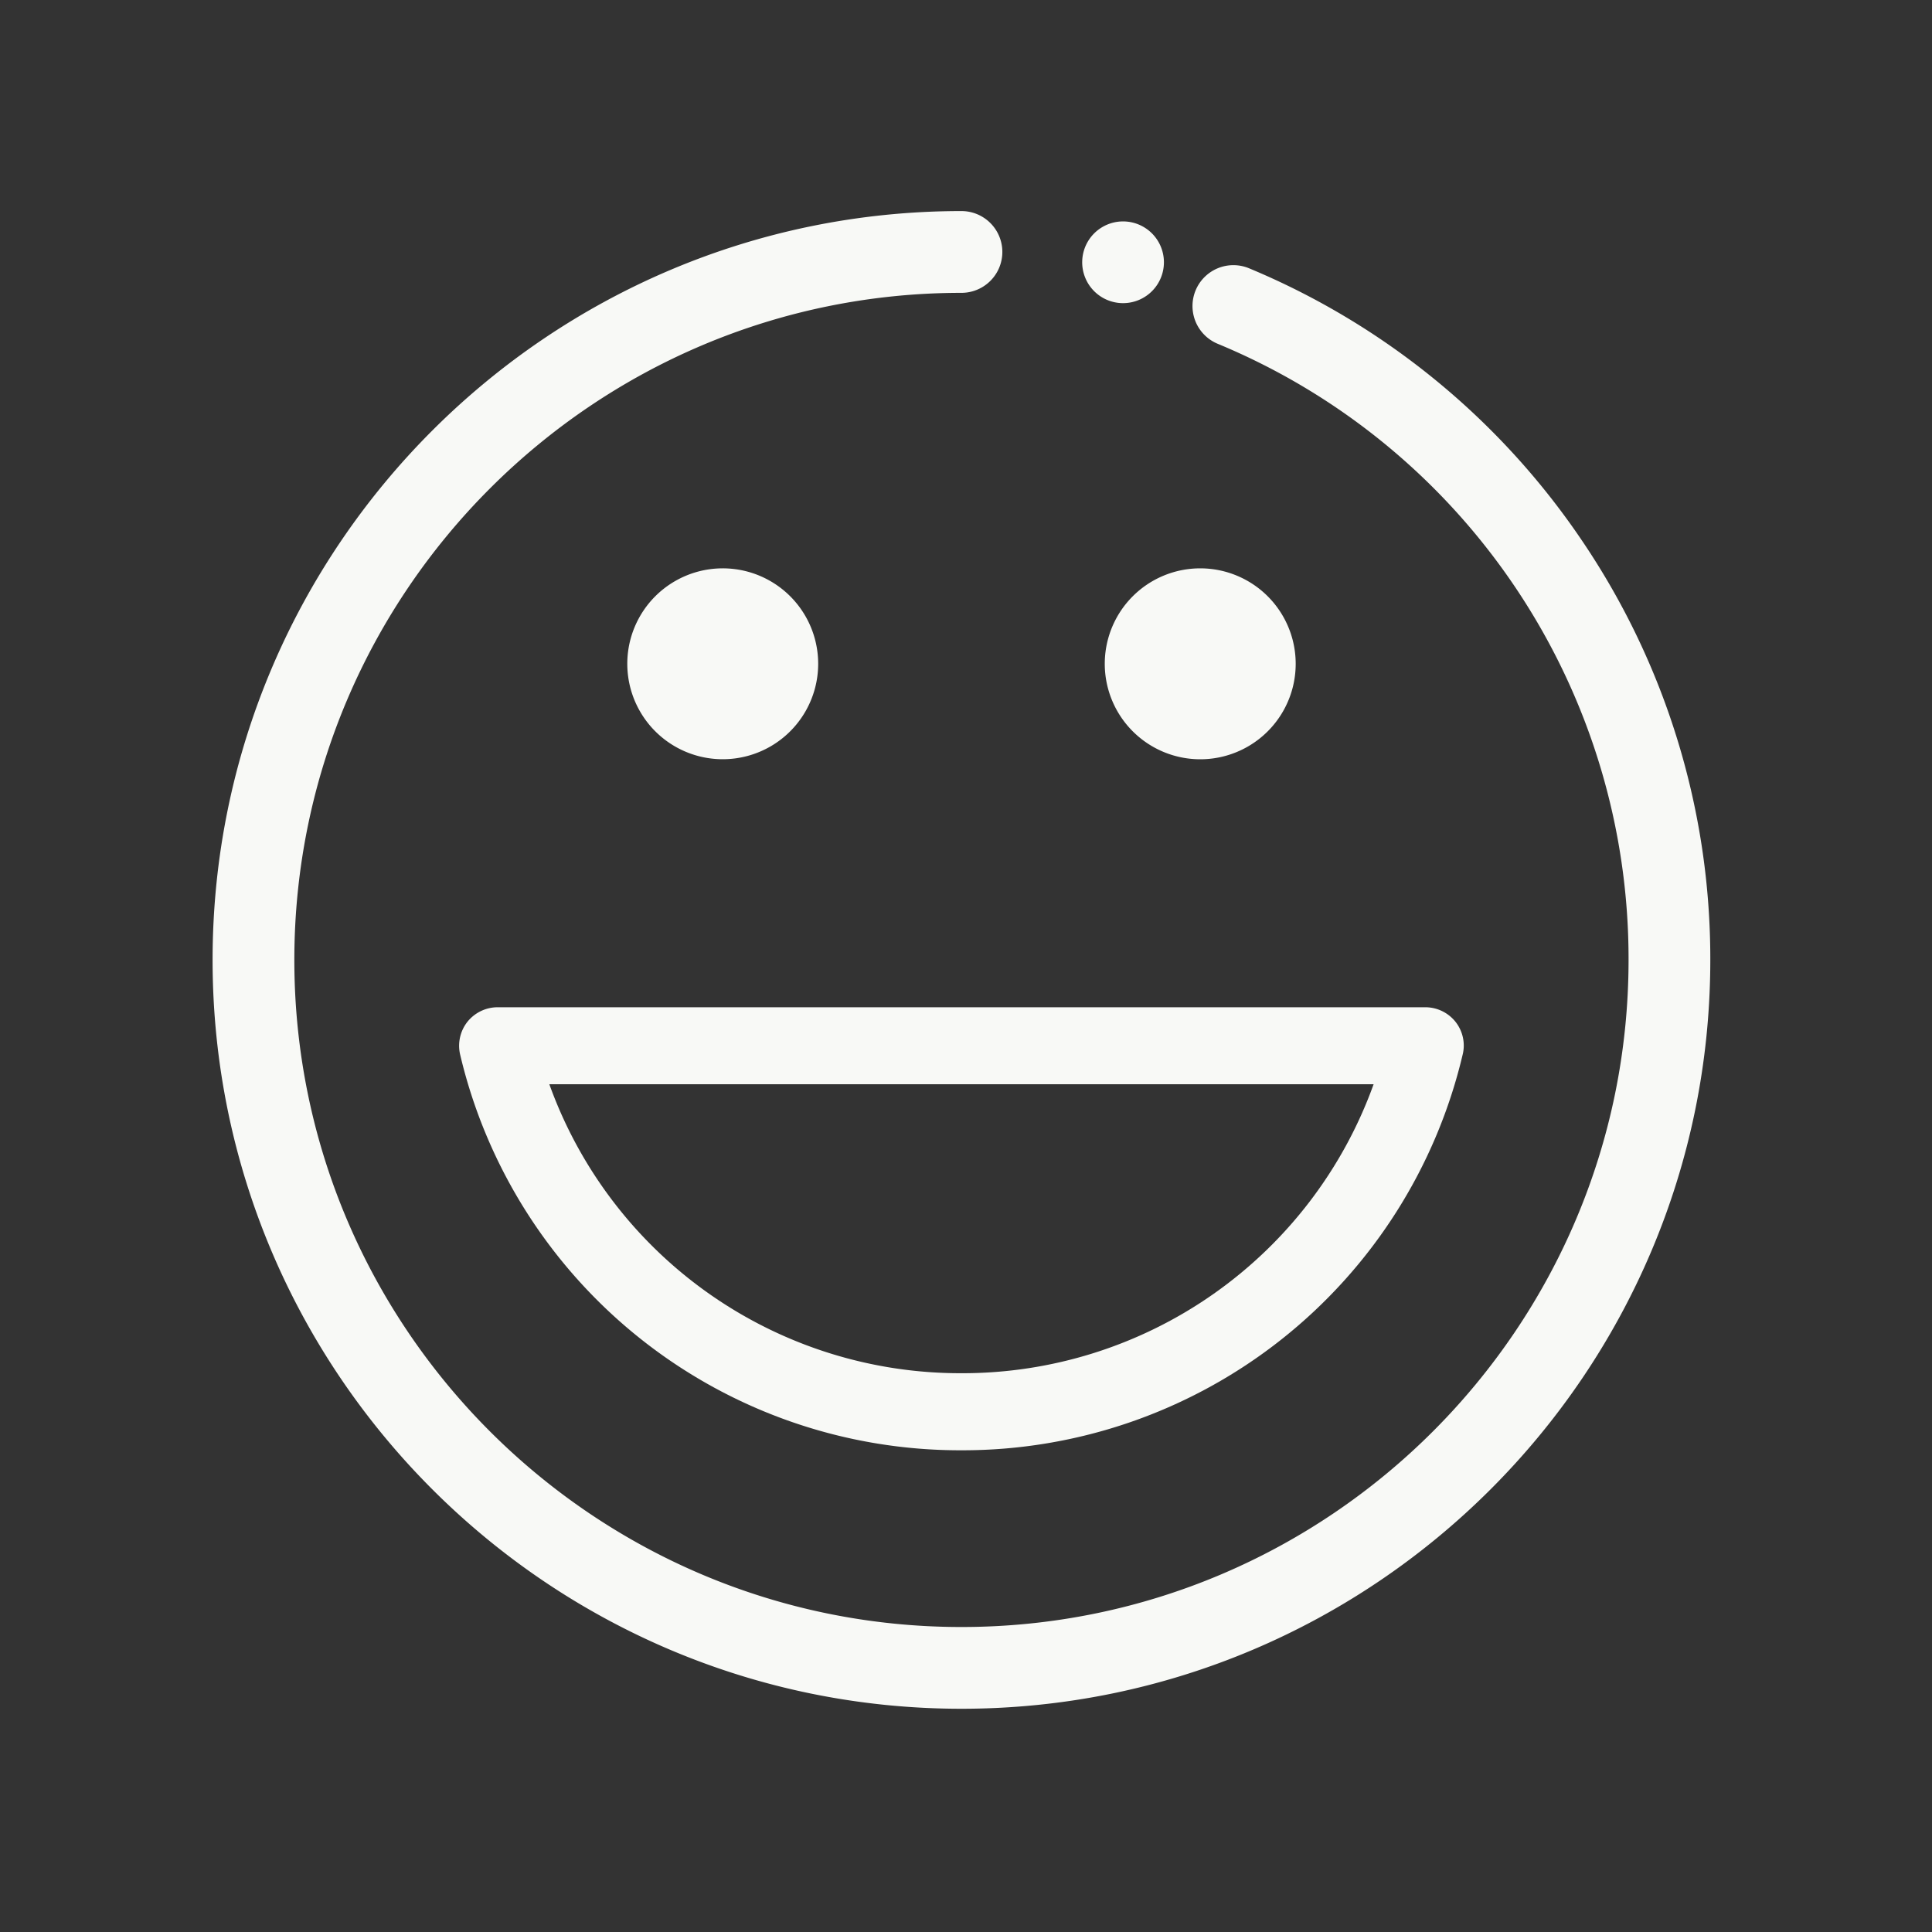
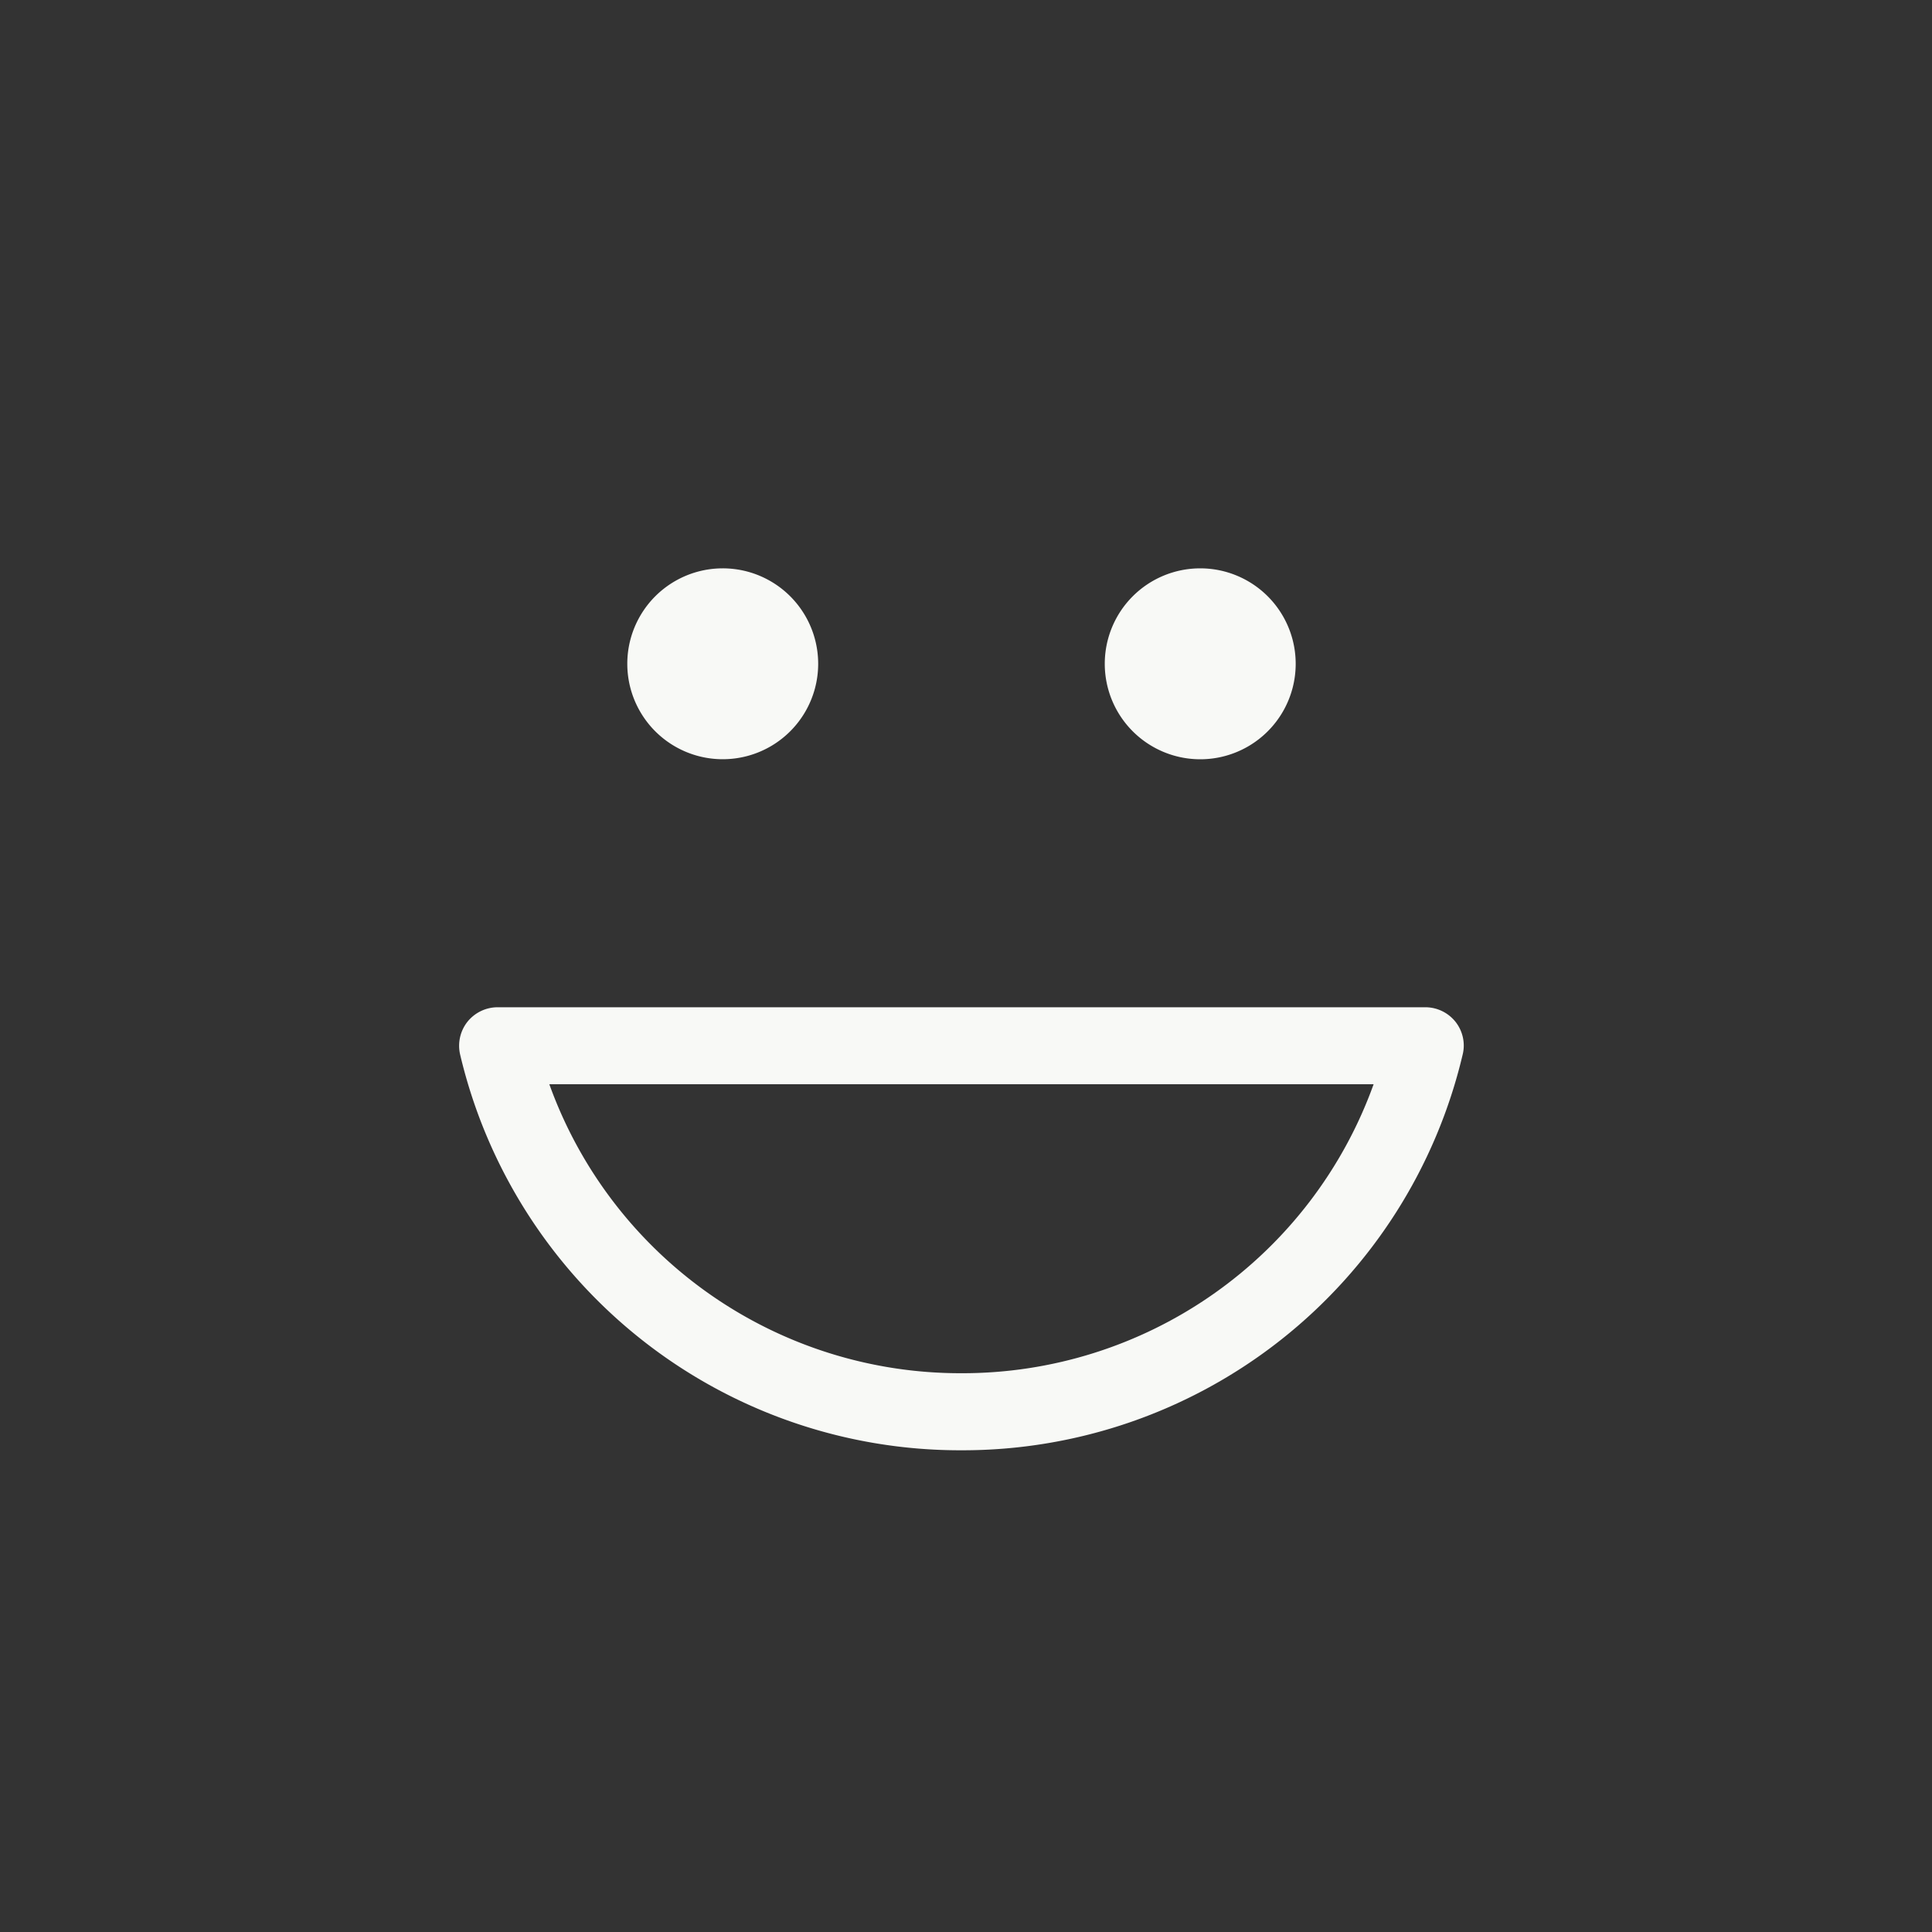
<svg xmlns="http://www.w3.org/2000/svg" xml:space="preserve" width="80" height="80">
  <rect width="100%" height="100%" fill="#333333" stroke="none" />
  <g fill="#F8F9F6" stroke="#F8F9F6" stroke-miterlimit="10">
-     <path d="M65.062 22.62a30.506 30.506 0 0 0-13.533-11.049 1.192 1.192 0 1 0-.915 2.203 28.06 28.06 0 0 1 17.321 25.974c0 15.506-12.615 28.123-28.123 28.123-15.508 0-28.124-12.615-28.124-28.122s12.616-28.123 28.124-28.123a1.193 1.193 0 0 0 0-2.386c-16.823 0-30.509 13.687-30.509 30.509 0 16.822 13.686 30.507 30.509 30.507S70.32 56.57 70.32 39.749a30.361 30.361 0 0 0-5.258-17.129z" />
-     <path d="M45.312 10.826a1.192 1.192 0 1 0 2.383 0 1.192 1.192 0 0 0-2.383 0z" />
-   </g>
+     </g>
  <path fill="#F8F9F6" d="M60.271 42.313a1.602 1.602 0 0 0-1.257-.605H20.608c-.488 0-.951.224-1.255.605a1.604 1.604 0 0 0-.298 1.362 21.27 21.27 0 0 0 20.754 16.378 21.273 21.273 0 0 0 20.755-16.378c.12-.476.008-.979-.293-1.362zM39.813 56.862a18.084 18.084 0 0 1-17.066-11.965h34.131a18.092 18.092 0 0 1-17.065 11.965zM25.975 27.487a3.952 3.952 0 1 1 7.904-.002 3.952 3.952 0 0 1-7.904.002zm19.771 0a3.953 3.953 0 0 1 3.953-3.953 3.952 3.952 0 0 1 0 7.906 3.955 3.955 0 0 1-3.953-3.953z" />
</svg>